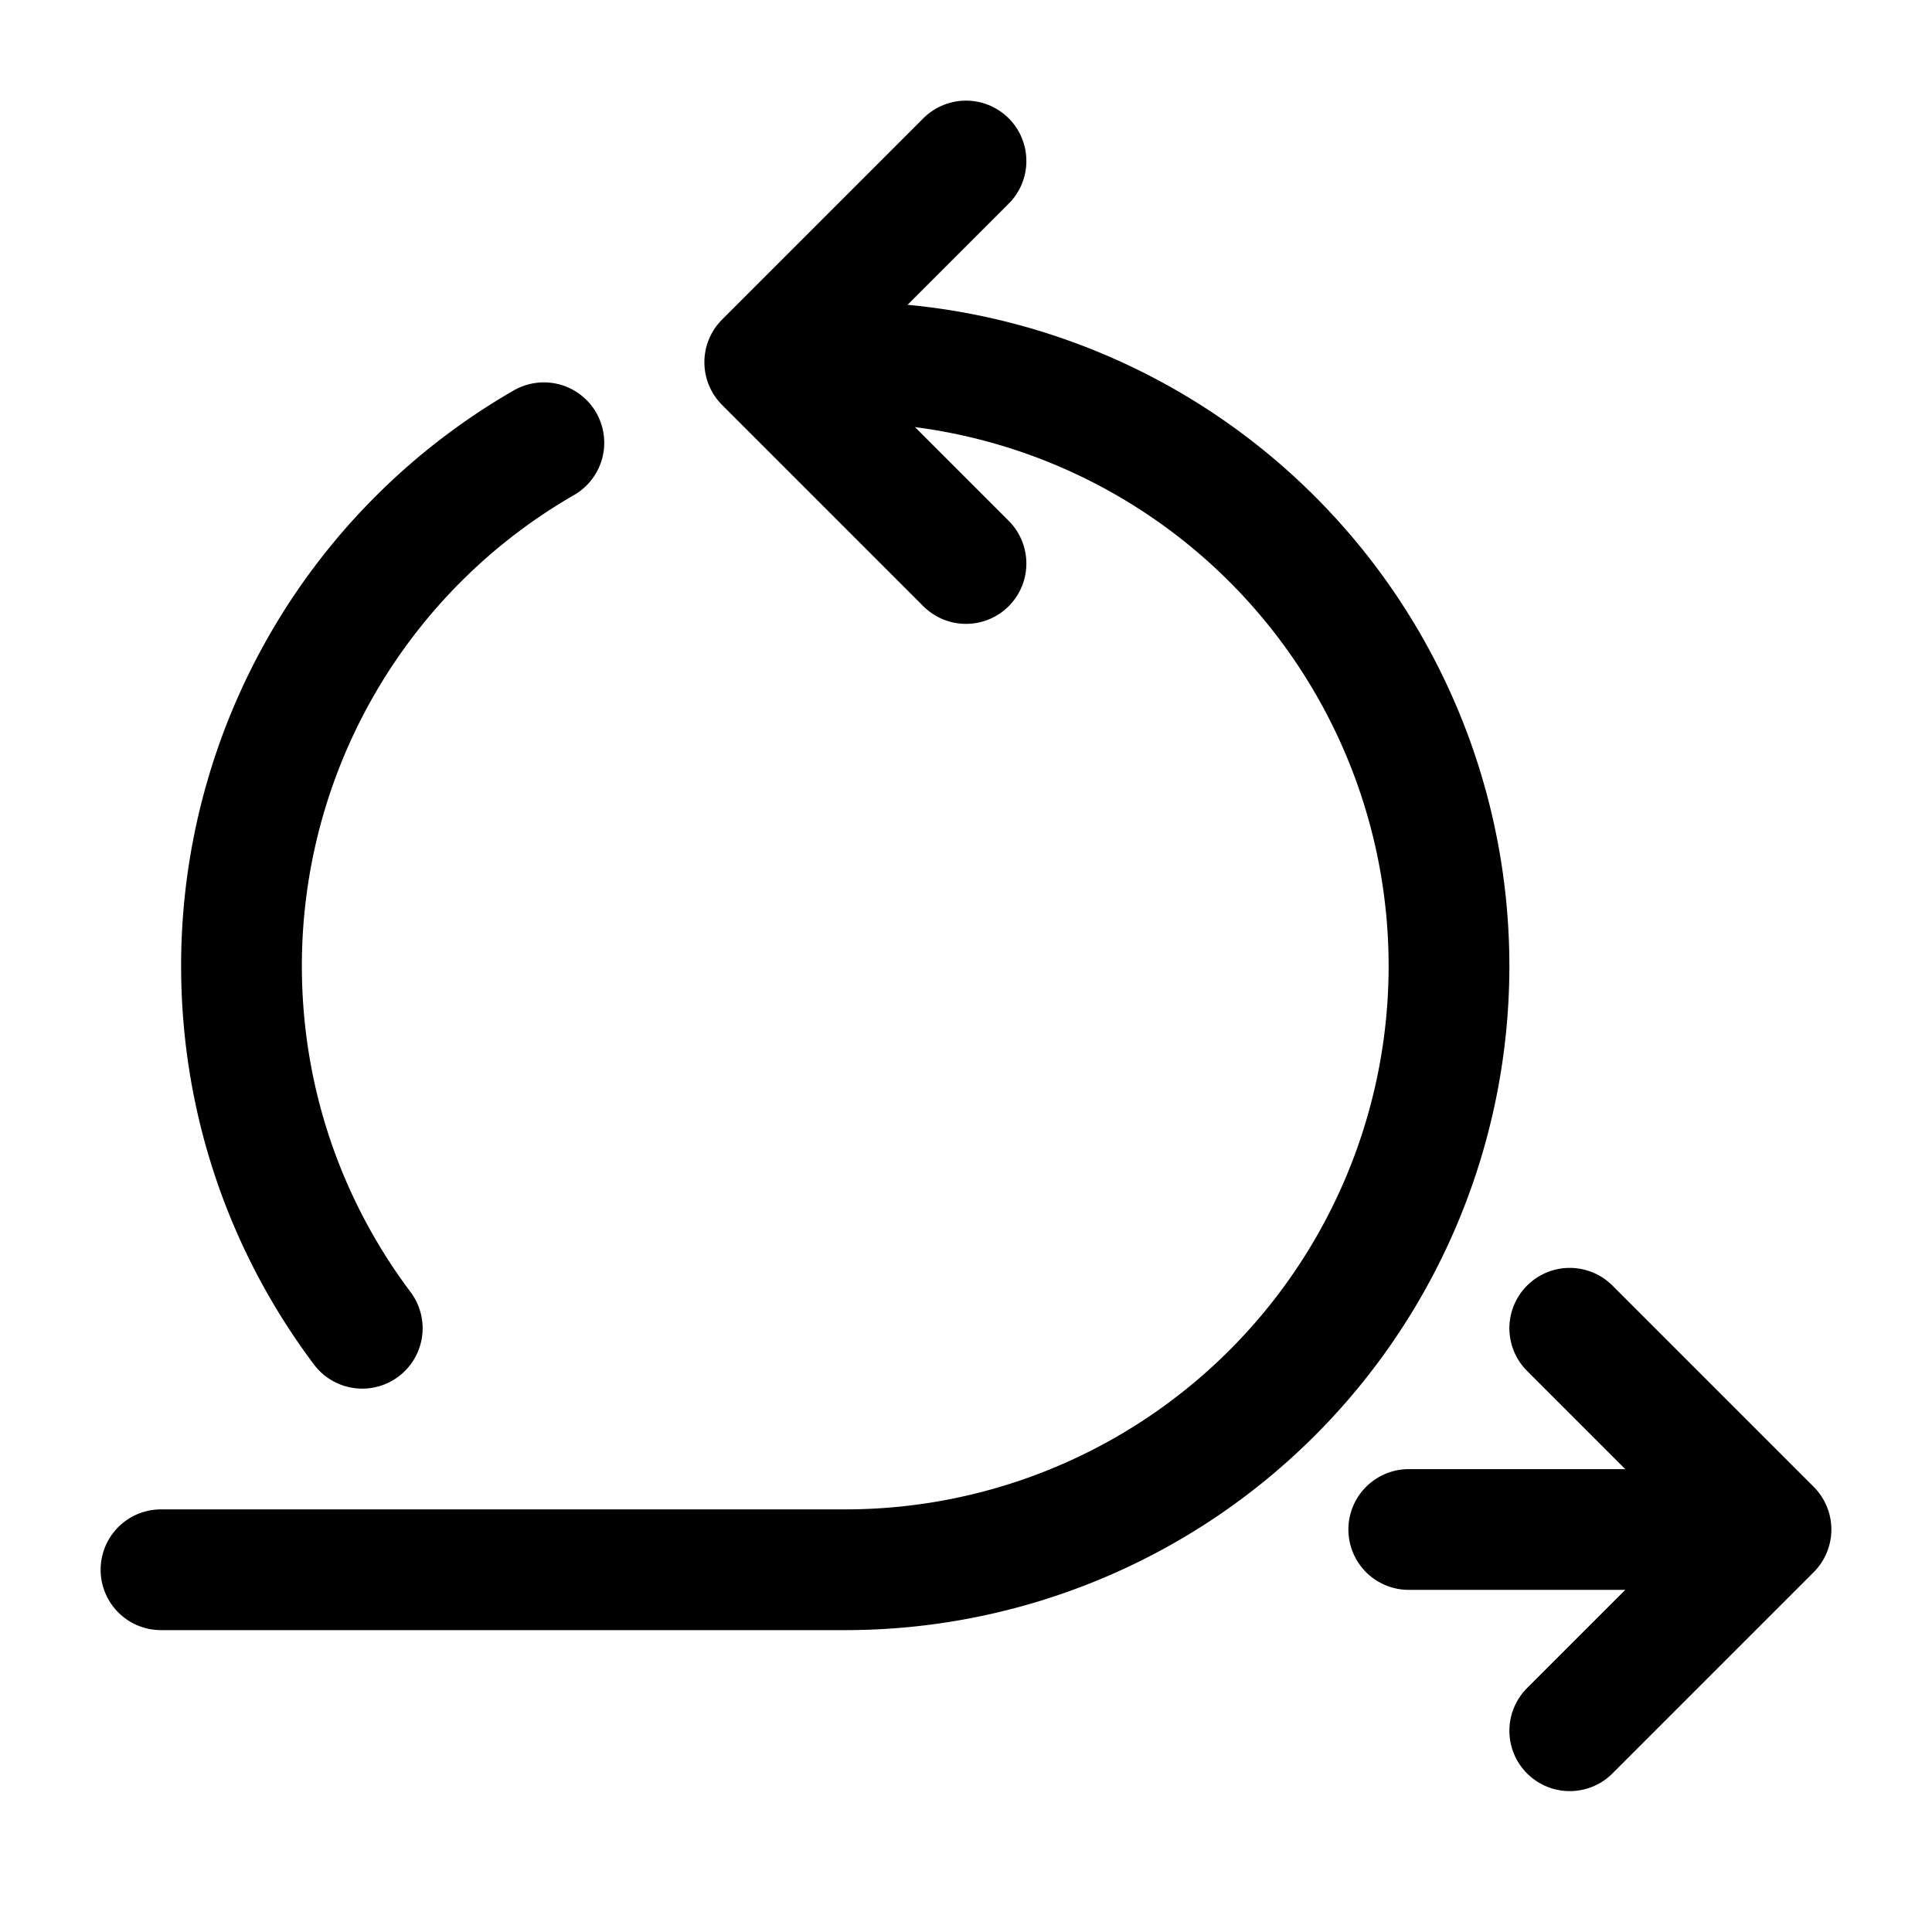
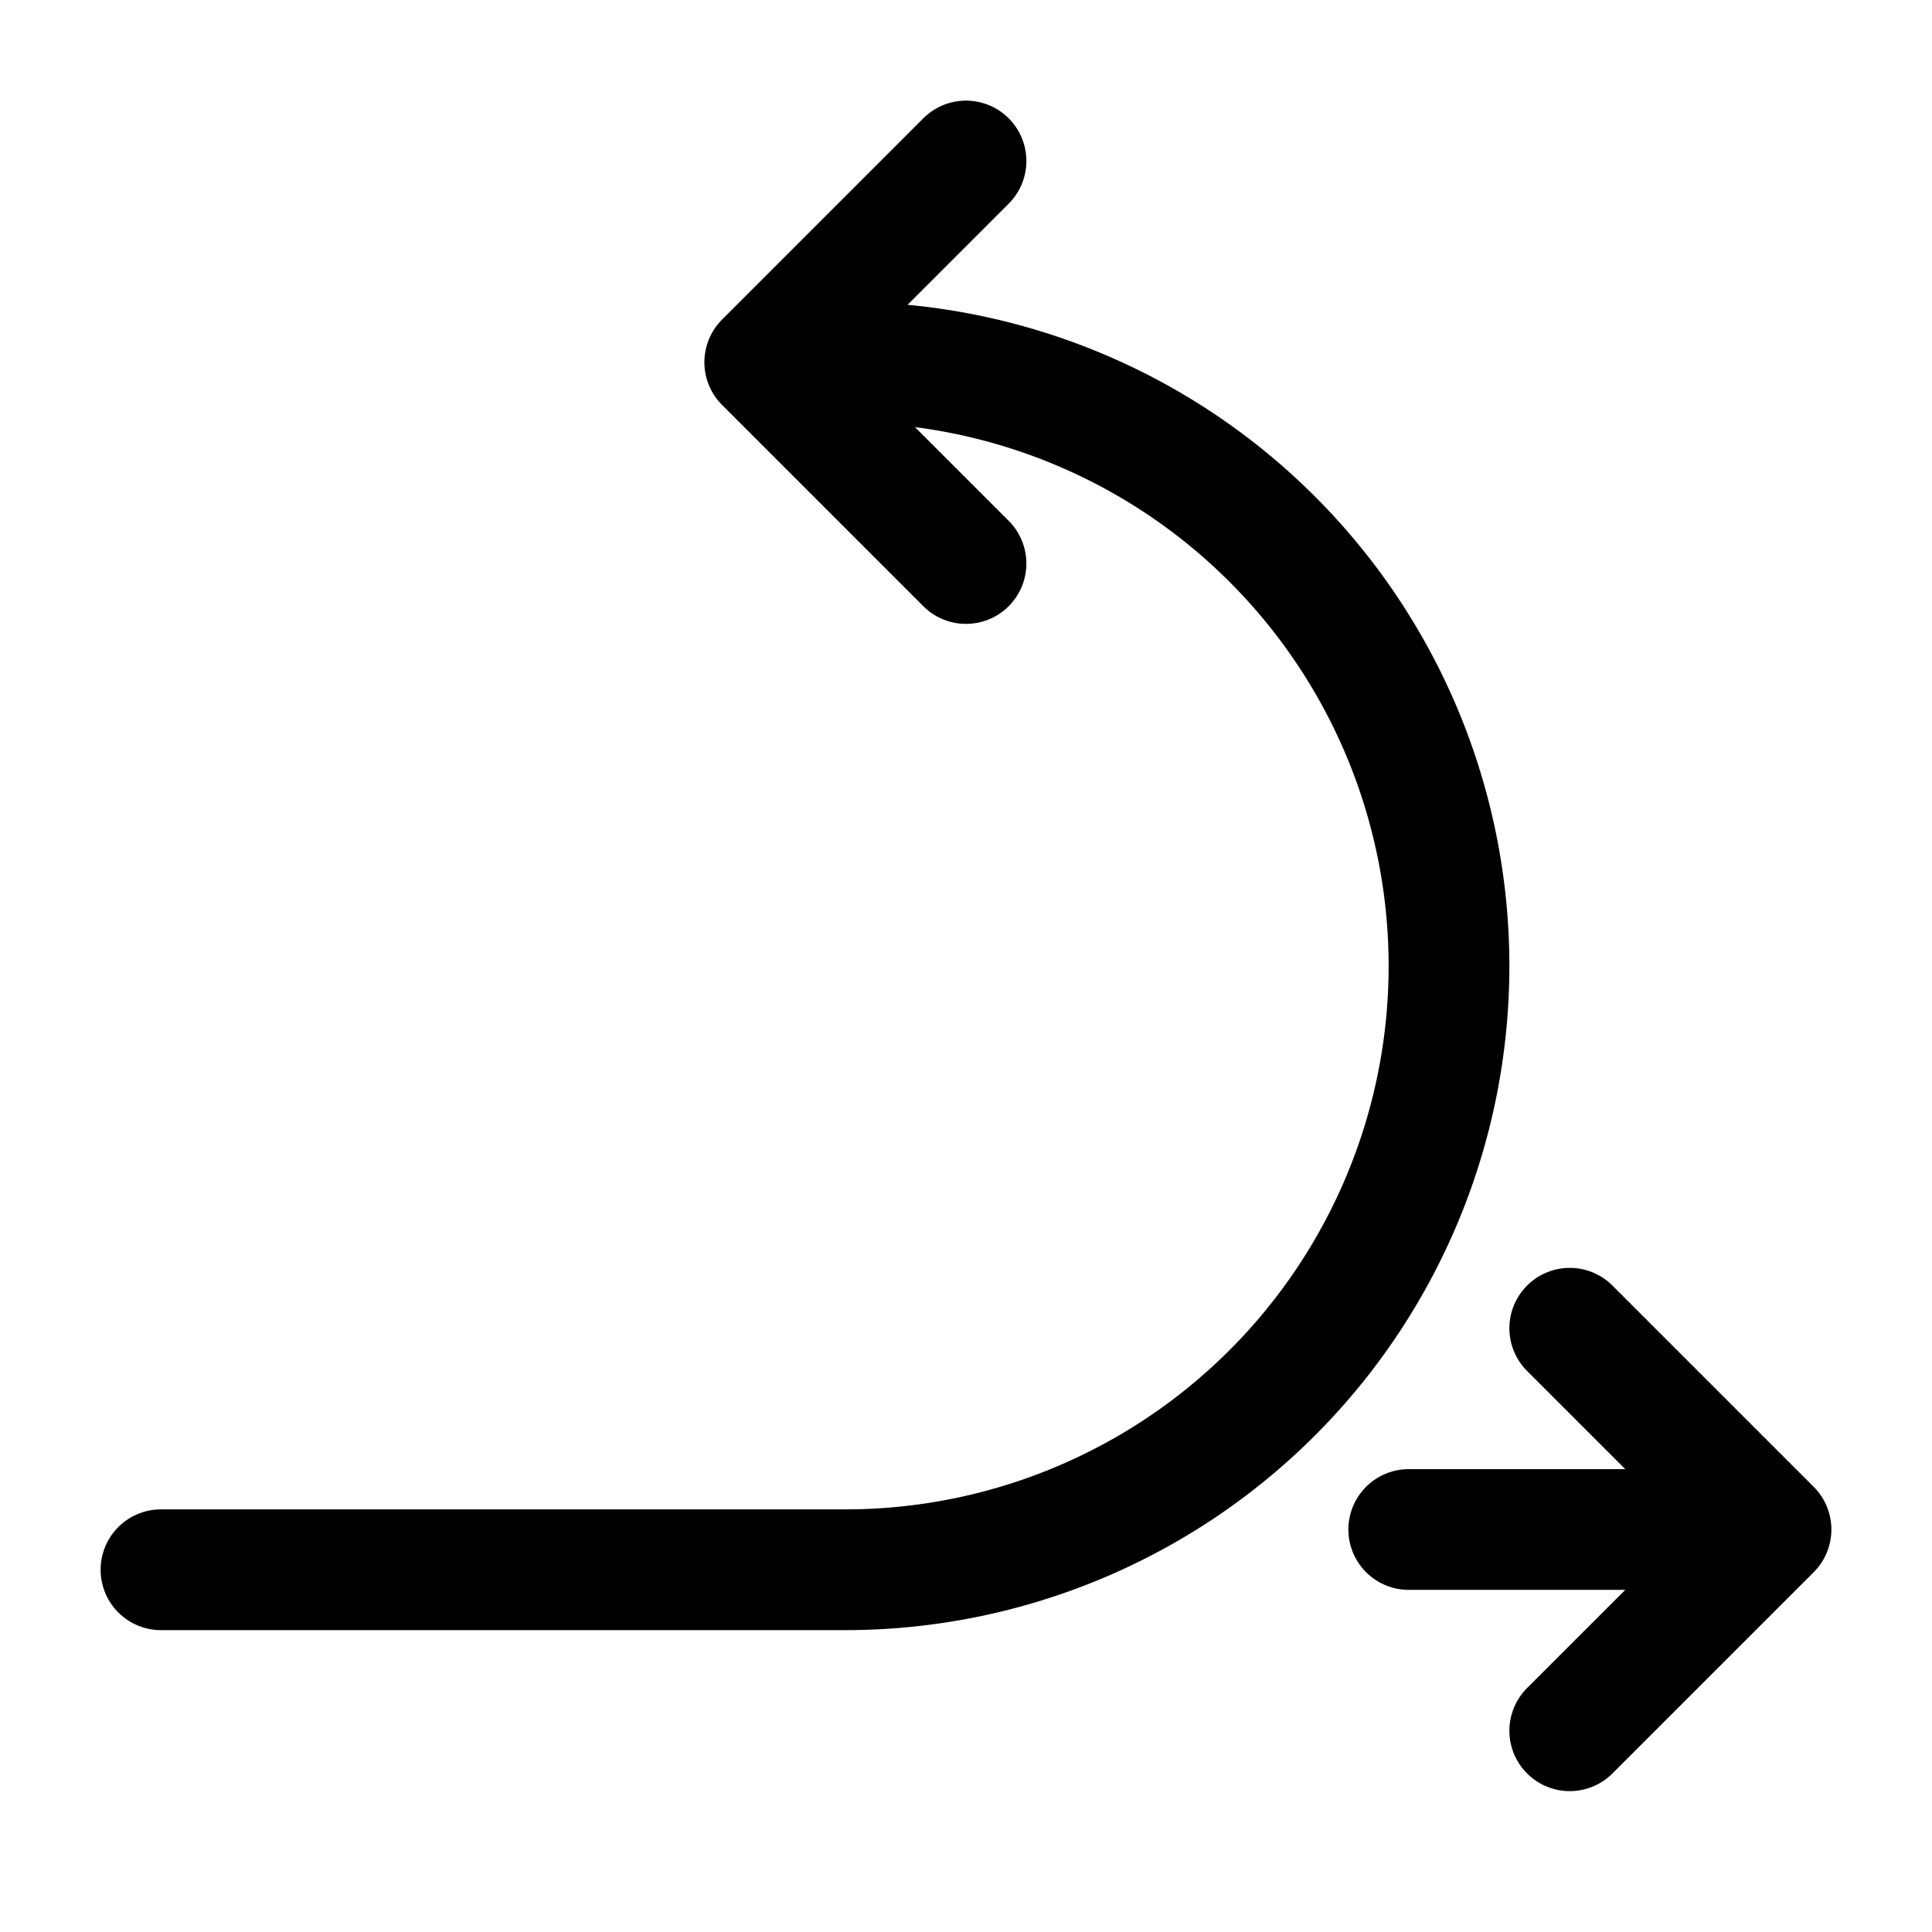
<svg xmlns="http://www.w3.org/2000/svg" width="512" height="512" viewBox="0 0 24 24">
  <g fill="none" stroke="currentColor" stroke-linecap="round" stroke-linejoin="round" stroke-width="1.5">
    <path d="M17.5 19H22m0 0l-2.5-2.5M22 19l-2.5 2.5M12 2L9.5 4.5L12 7" />
    <path d="M10.5 4.5a7.5 7.5 0 0 1 0 15H2" />
-     <path d="M6.756 5.5A7.497 7.497 0 0 0 3 12c0 1.688.558 3.246 1.5 4.5" />
  </g>
</svg>